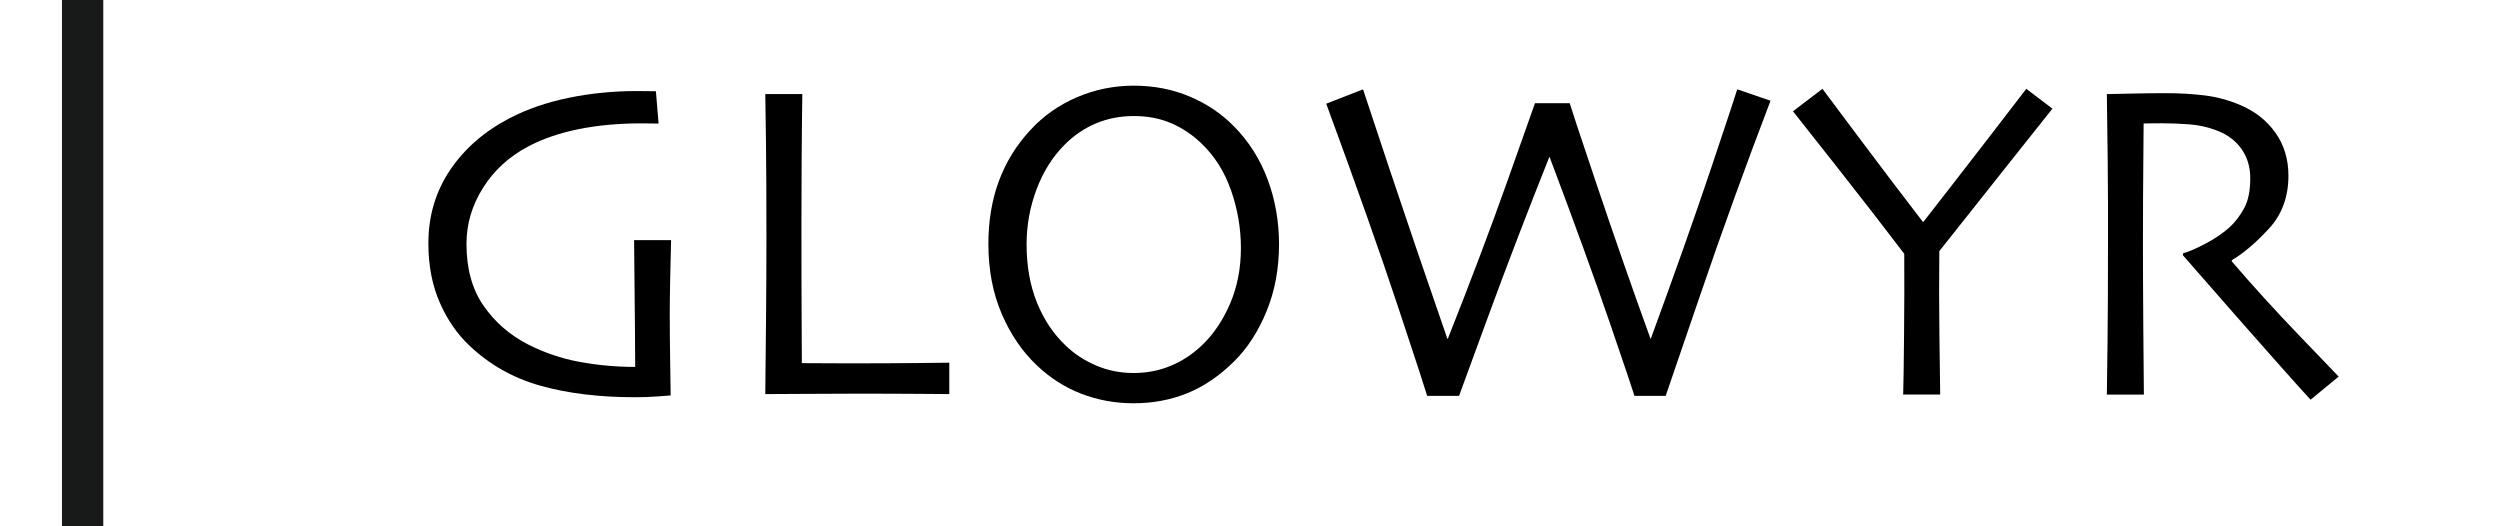
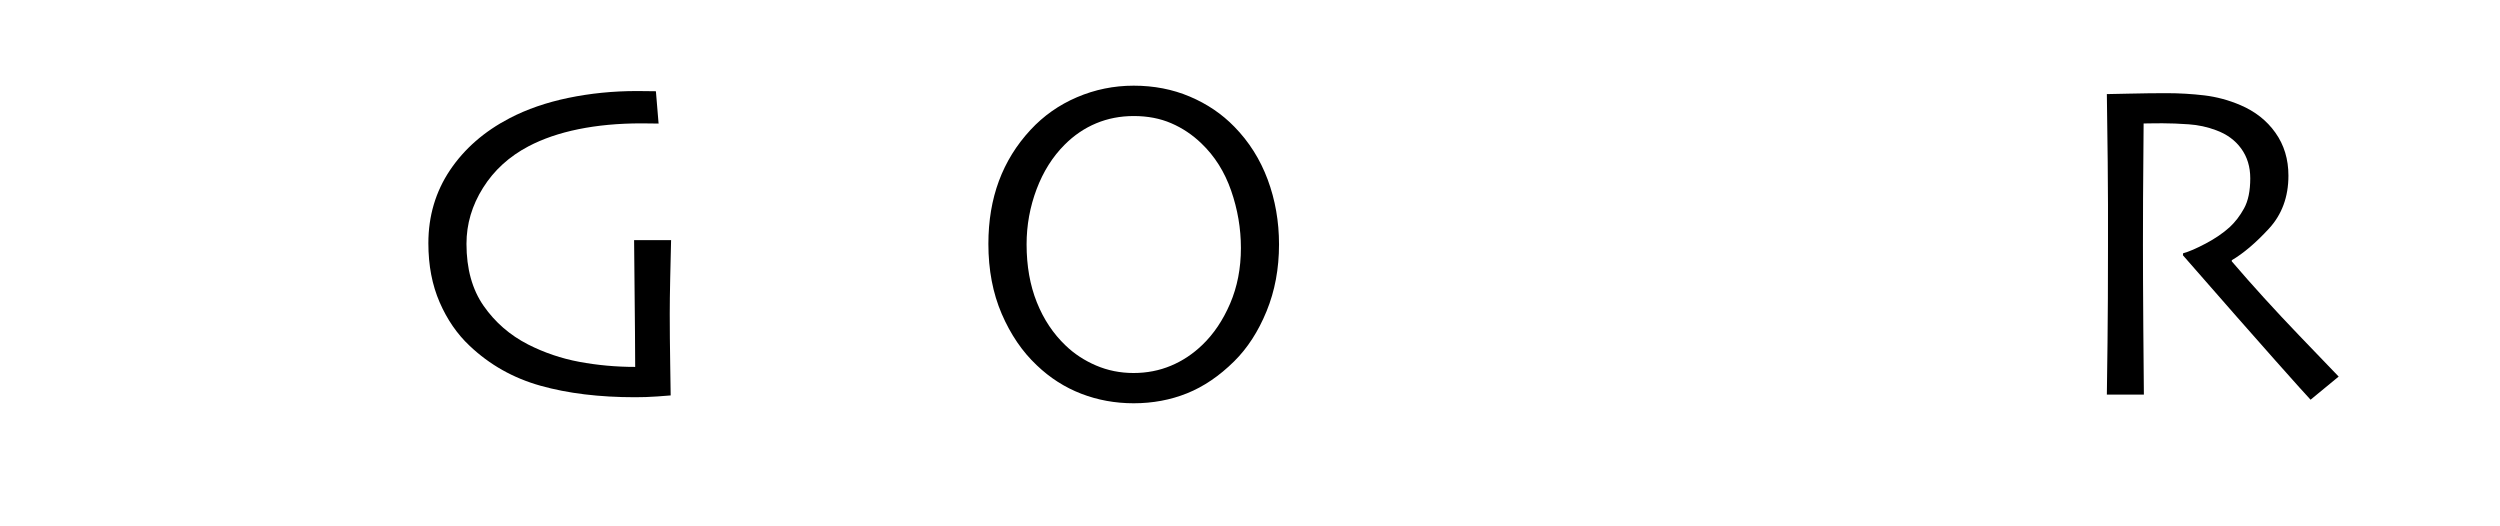
<svg xmlns="http://www.w3.org/2000/svg" id="forestry_logo" width="484.1" height="101.9" viewBox="0 0 484.1 101.9">
  <style type="text/css">
	.st0{fill:none;stroke:#181919;stroke-width:8;stroke-miterlimit:10;}
</style>
  <title>Forestry Logotype</title>
-   <line class="st0" x1="16" y1="101.9" x2="16" y2="0" />
  <g>
    <g>
      <path d="M129.95,46.5c-0.06,2.09-0.12,4.53-0.17,7.32c-0.06,2.8-0.09,5.11-0.09,6.93c0,2.93,0.03,6.19,0.09,9.8    s0.09,5.61,0.09,6.02c-0.26,0.03-1.13,0.09-2.61,0.2c-1.48,0.11-2.91,0.15-4.3,0.15c-6.9,0-12.99-0.74-18.27-2.22    c-5.29-1.48-9.87-4.06-13.75-7.74c-2.41-2.26-4.34-5.06-5.8-8.41c-1.46-3.35-2.19-7.16-2.19-11.45c0-5.27,1.4-9.99,4.19-14.15    c2.8-4.16,6.64-7.51,11.54-10.06c3.33-1.74,7.12-3.05,11.36-3.93c4.24-0.88,8.67-1.33,13.28-1.33c0.72,0,1.4,0.01,2.02,0.02    c0.62,0.02,1.18,0.02,1.67,0.02l0.52,6.26c-0.12,0-0.58-0.01-1.39-0.02s-1.47-0.02-1.96-0.02c-4.44,0-8.5,0.38-12.18,1.13    s-6.9,1.86-9.66,3.31c-3.74,1.97-6.68,4.65-8.81,8.05c-2.13,3.39-3.2,7-3.2,10.83c0,4.84,1.11,8.85,3.33,12.03    s5.08,5.66,8.59,7.46c3.13,1.59,6.45,2.72,9.94,3.37c3.5,0.65,7.1,0.98,10.81,0.98c0-0.46-0.02-2.72-0.04-6.77    c-0.03-4.05-0.09-9.98-0.17-17.78H129.95z" />
-       <path d="M183.83,76.31c-0.35,0-2.18-0.01-5.5-0.04s-7.55-0.04-12.71-0.04c-3.39,0-6.61,0.01-9.67,0.04s-5.64,0.04-7.76,0.04    c0.06-4.98,0.11-10.03,0.15-15.14s0.07-10.13,0.07-15.06c0-8.23-0.03-14.5-0.09-18.82s-0.1-7.34-0.13-9.08h7.17    c-0.06,3.73-0.1,8.05-0.13,12.94s-0.04,8.9-0.04,12.03c0,7.61,0.01,13.97,0.04,19.06s0.04,7.79,0.04,8.08    c1.19,0,2.62,0.01,4.3,0.02c1.68,0.01,3.2,0.02,4.56,0.02c5.19,0,9.7-0.02,13.54-0.06s5.89-0.07,6.15-0.07v6.08H183.83z" />
      <path d="M247.67,47.33c0,4.69-0.8,9-2.41,12.93s-3.7,7.16-6.28,9.71c-2.87,2.84-5.91,4.9-9.12,6.19s-6.66,1.93-10.33,1.93    c-3.59,0-6.98-0.62-10.16-1.85s-6.05-3.06-8.6-5.5c-2.81-2.64-5.07-5.96-6.8-9.97c-1.72-4.01-2.58-8.52-2.58-13.54    c0-4.46,0.68-8.52,2.04-12.19c1.36-3.66,3.4-6.96,6.12-9.89c2.52-2.72,5.51-4.83,8.99-6.32s7.14-2.24,10.99-2.24    c3.91,0,7.53,0.7,10.86,2.11s6.21,3.35,8.64,5.85c2.84,2.9,4.99,6.31,6.45,10.23C246.94,38.72,247.67,42.89,247.67,47.33z     M240.29,48.02c0-3.77-0.63-7.47-1.89-11.1s-3.18-6.69-5.76-9.15c-1.74-1.68-3.69-2.98-5.85-3.91s-4.57-1.39-7.24-1.39    c-2.61,0-5.04,0.47-7.29,1.41s-4.29,2.32-6.11,4.15c-2.32,2.32-4.13,5.19-5.42,8.6c-1.29,3.42-1.94,6.98-1.94,10.69    c0,4.17,0.66,7.91,1.98,11.21s3.18,6.1,5.59,8.39c1.65,1.59,3.61,2.88,5.87,3.85s4.68,1.46,7.27,1.46c2.58,0,4.99-0.47,7.24-1.41    s4.29-2.3,6.11-4.06c2.17-2.09,3.96-4.74,5.35-7.97C239.59,55.55,240.29,51.96,240.29,48.02z" />
-       <path d="M342.84,19.51c-4.9,12.83-9.45,25.43-13.67,37.79s-6.43,18.81-6.63,19.36h-6.04c-0.15-0.55-1.7-5.16-4.67-13.84    s-6.89-19.48-11.76-32.4H300c-4.26,10.69-8.18,20.91-11.76,30.66c-3.58,9.75-5.48,14.94-5.71,15.58h-6.17    c-0.23-0.84-2.09-6.53-5.58-17.06c-3.49-10.53-8.15-23.71-13.97-39.52l7.13-2.78c0.12,0.41,1.81,5.51,5.08,15.3    s7.02,20.8,11.25,33l0.09-0.01c4.46-11.24,8.35-21.55,11.67-30.91s5.05-14.26,5.2-14.69h6.73c0.12,0.49,1.88,5.8,5.28,15.91    c3.41,10.12,6.86,20.02,10.37,29.7l0.07-0.06c4.64-12.65,8.56-23.74,11.76-33.27c3.19-9.53,4.85-14.52,4.96-14.98L342.84,19.51z" />
-       <path d="M397.43,21.04c-0.23,0.29-3.1,3.9-8.6,10.82c-5.51,6.92-9.94,12.52-13.3,16.77c-0.06,5.24-0.05,10.75,0.02,16.51    c0.07,5.77,0.12,9.52,0.15,11.26h-7.17c0.06-1.74,0.12-5.54,0.17-11.41c0.06-5.87,0.07-11.15,0.04-15.84    c-3.54-4.66-7.91-10.31-13.12-16.93s-8.03-10.18-8.43-10.67l5.71-4.35c0.38,0.49,2.65,3.54,6.83,9.13s8.39,11.14,12.62,16.64h0.09    c4.09-5.24,8.38-10.77,12.86-16.58c4.48-5.81,6.84-8.87,7.07-9.19L397.43,21.04z" />
      <path d="M452.86,72.92l-5.44,4.48c-0.64-0.67-2.9-3.18-6.78-7.55c-3.88-4.36-9.86-11.17-17.94-20.42l0.04-0.39    c1.1-0.29,2.56-0.92,4.39-1.89c1.83-0.97,3.36-2.02,4.61-3.15c1.07-0.99,2.01-2.2,2.8-3.65c0.8-1.45,1.2-3.39,1.2-5.83    c0-2.23-0.59-4.15-1.76-5.76s-2.79-2.79-4.85-3.54c-1.68-0.64-3.45-1.02-5.3-1.15c-1.85-0.13-3.56-0.2-5.13-0.2    c-1.04,0-1.84,0.01-2.39,0.02s-0.96,0.02-1.22,0.02c-0.06,5.51-0.09,10.37-0.11,14.57c-0.01,4.2-0.02,7.18-0.02,8.92    c0,3.97,0.02,9.37,0.07,16.18c0.04,6.81,0.08,11.09,0.11,12.83h-7.17c0.03-1.74,0.07-5.11,0.13-10.1c0.06-5,0.09-11.22,0.09-18.67    c0-1.45,0-4.13,0-8.04s-0.07-11.04-0.22-21.38c0.29,0,1.74-0.03,4.34-0.09s5.01-0.09,7.21-0.09c2.52,0,4.96,0.15,7.34,0.43    c2.37,0.29,4.69,0.91,6.94,1.87c2.87,1.22,5.14,3,6.81,5.36c1.68,2.36,2.52,5.13,2.52,8.32c0,4.11-1.27,7.54-3.79,10.27    c-2.53,2.74-4.92,4.77-7.18,6.1v0.22c3.97,4.64,8.33,9.43,13.06,14.36C449.97,69.89,452.52,72.55,452.86,72.92z" />
    </g>
  </g>
</svg>